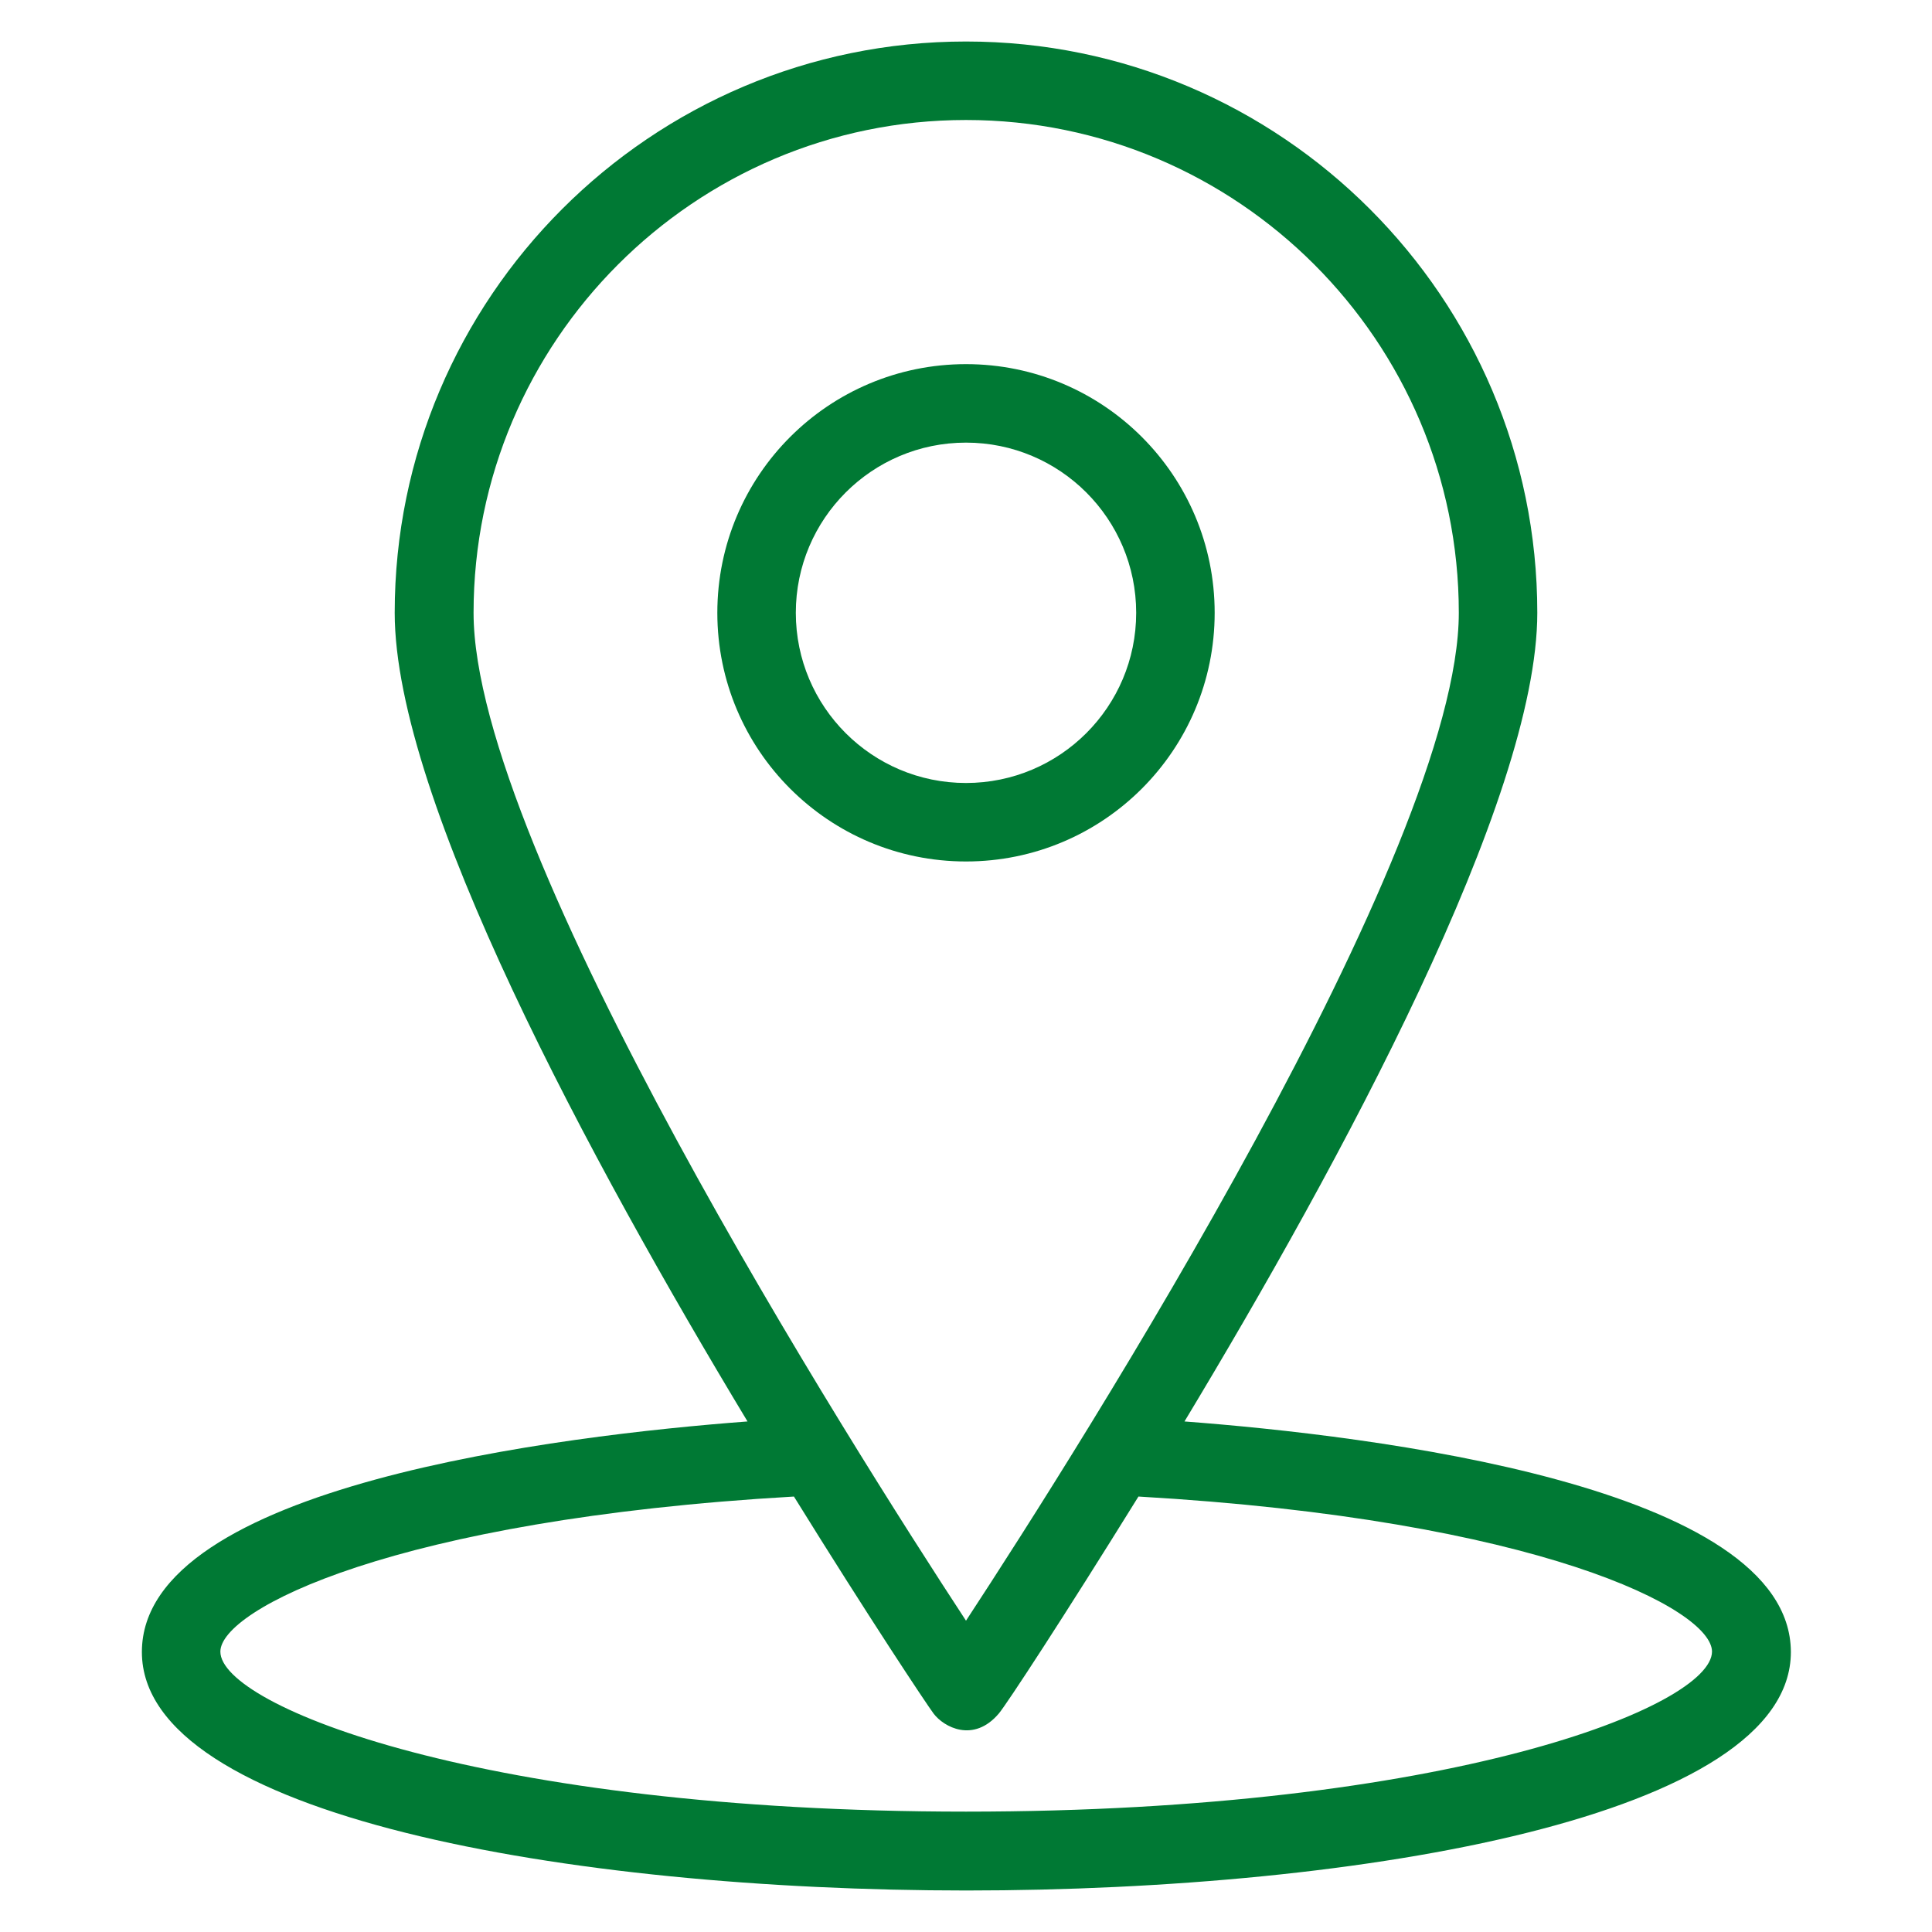
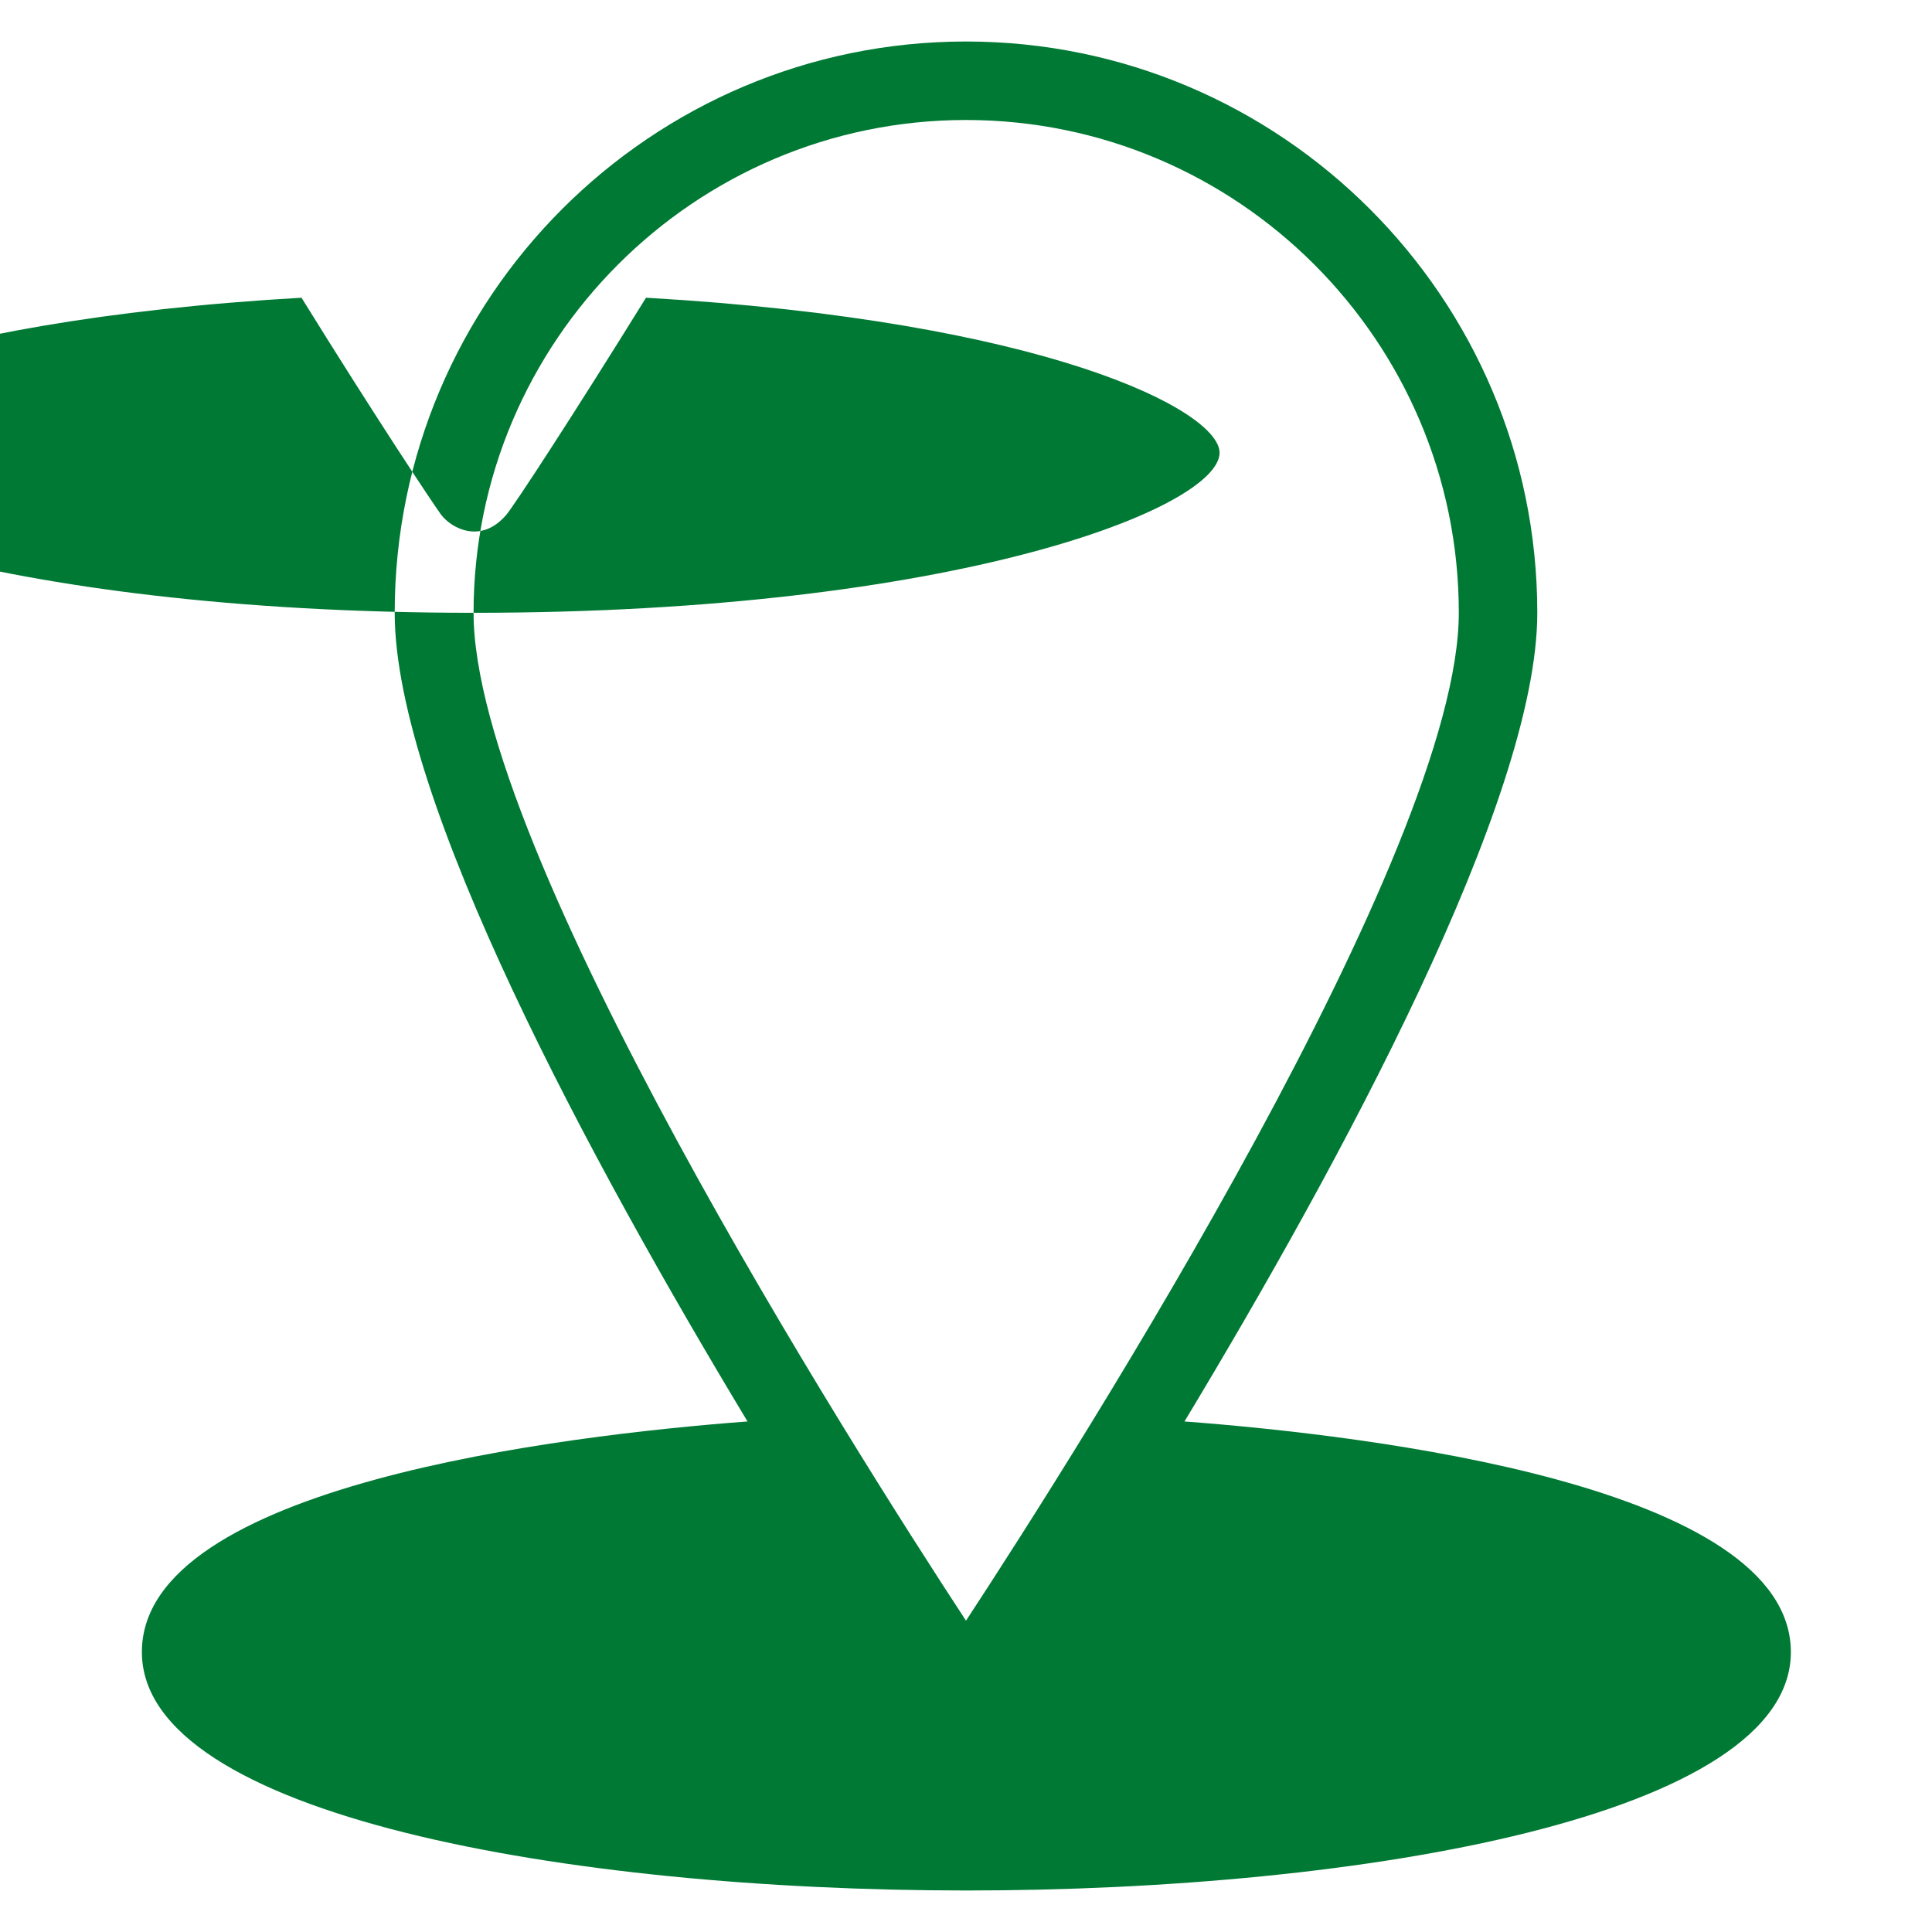
<svg xmlns="http://www.w3.org/2000/svg" version="1.1" viewBox="0 0 512 512" enable-background="new 0 0 512 512" width="512px" height="512px">
  <g>
    <g fill="#231F20">
-       <path d="m313.9,376.7c41.3-68.5 93.5-164.8 93.5-214.3 0-83.5-67.9-151.4-151.4-151.4-83.5,0-151.4,67.9-151.4,151.4 0,49.5 52.2,145.8 93.5,214.3-49,3.7-160.5,17-160.5,61.1 0,43.4 113.2,63.2 218.5,63.2 105.2,0 218.5-19.8 218.5-63.2-0.1-44.1-111.7-57.4-160.7-61.1zm-188.4-214.3c0-72 58.6-130.6 130.5-130.6 72,0 130.6,58.6 130.6,130.6 0,62.9-100.2,220.7-130.6,267.1-30.4-46.4-130.5-204.2-130.5-267.1zm130.5,317.7c-127.9,0-197.6-28-197.6-42.4 0-11.1 46-35 152-41.1 19.9,32.1 35,54.8 37,57.5 2.7,3.6 10.6,7.9 17.3,0 2.1-2.5 17.1-25.4 37-57.5 106,6.1 152,29.9 152,41.1-0.1,14.5-69.8,42.4-197.7,42.4z" fill="#007934" />
-       <path d="m321.9,162.4c0-36.4-29.5-65.9-65.9-65.9-36.4,0-65.9,29.5-65.9,65.9 0,36.4 29.5,65.9 65.9,65.9 36.4,0 65.9-29.5 65.9-65.9zm-111,0c0-24.9 20.2-45.1 45.1-45.1s45.1,20.2 45.1,45.1c0,24.9-20.2,45.1-45.1,45.1s-45.1-20.2-45.1-45.1z" fill="#007934" />
+       <path d="m313.9,376.7c41.3-68.5 93.5-164.8 93.5-214.3 0-83.5-67.9-151.4-151.4-151.4-83.5,0-151.4,67.9-151.4,151.4 0,49.5 52.2,145.8 93.5,214.3-49,3.7-160.5,17-160.5,61.1 0,43.4 113.2,63.2 218.5,63.2 105.2,0 218.5-19.8 218.5-63.2-0.1-44.1-111.7-57.4-160.7-61.1zm-188.4-214.3c0-72 58.6-130.6 130.5-130.6 72,0 130.6,58.6 130.6,130.6 0,62.9-100.2,220.7-130.6,267.1-30.4-46.4-130.5-204.2-130.5-267.1zc-127.9,0-197.6-28-197.6-42.4 0-11.1 46-35 152-41.1 19.9,32.1 35,54.8 37,57.5 2.7,3.6 10.6,7.9 17.3,0 2.1-2.5 17.1-25.4 37-57.5 106,6.1 152,29.9 152,41.1-0.1,14.5-69.8,42.4-197.7,42.4z" fill="#007934" />
    </g>
  </g>
</svg>